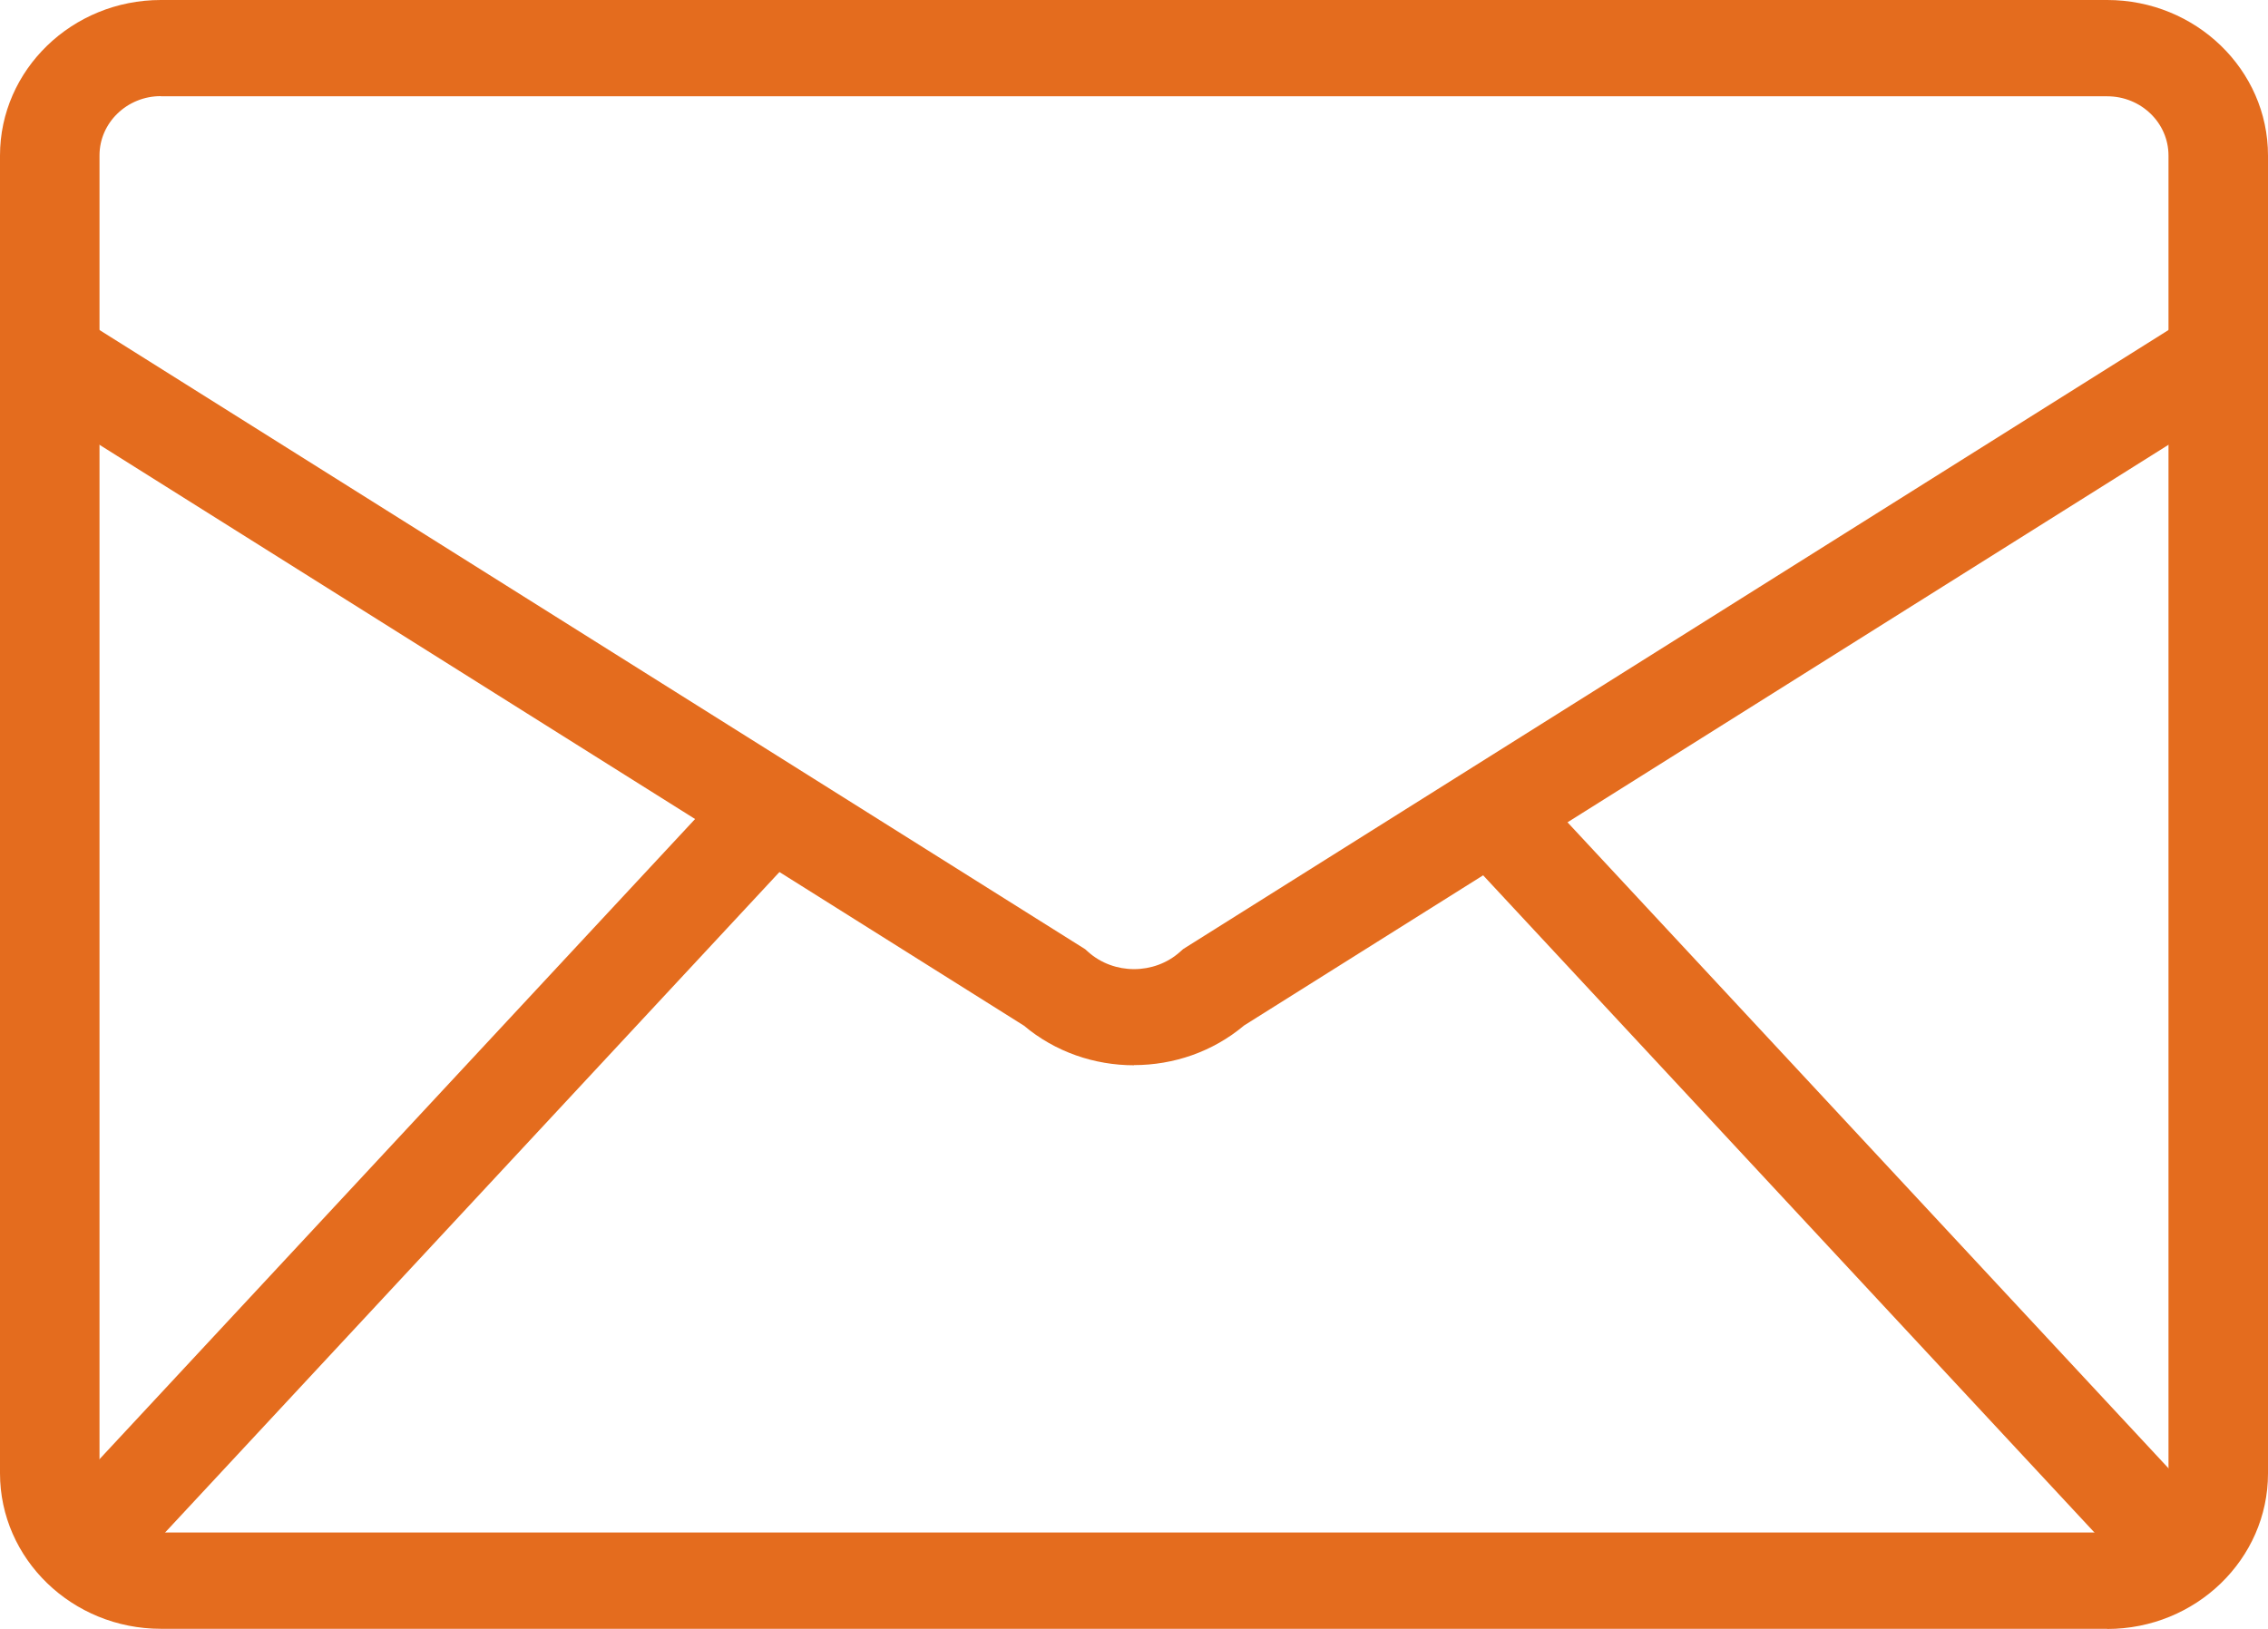
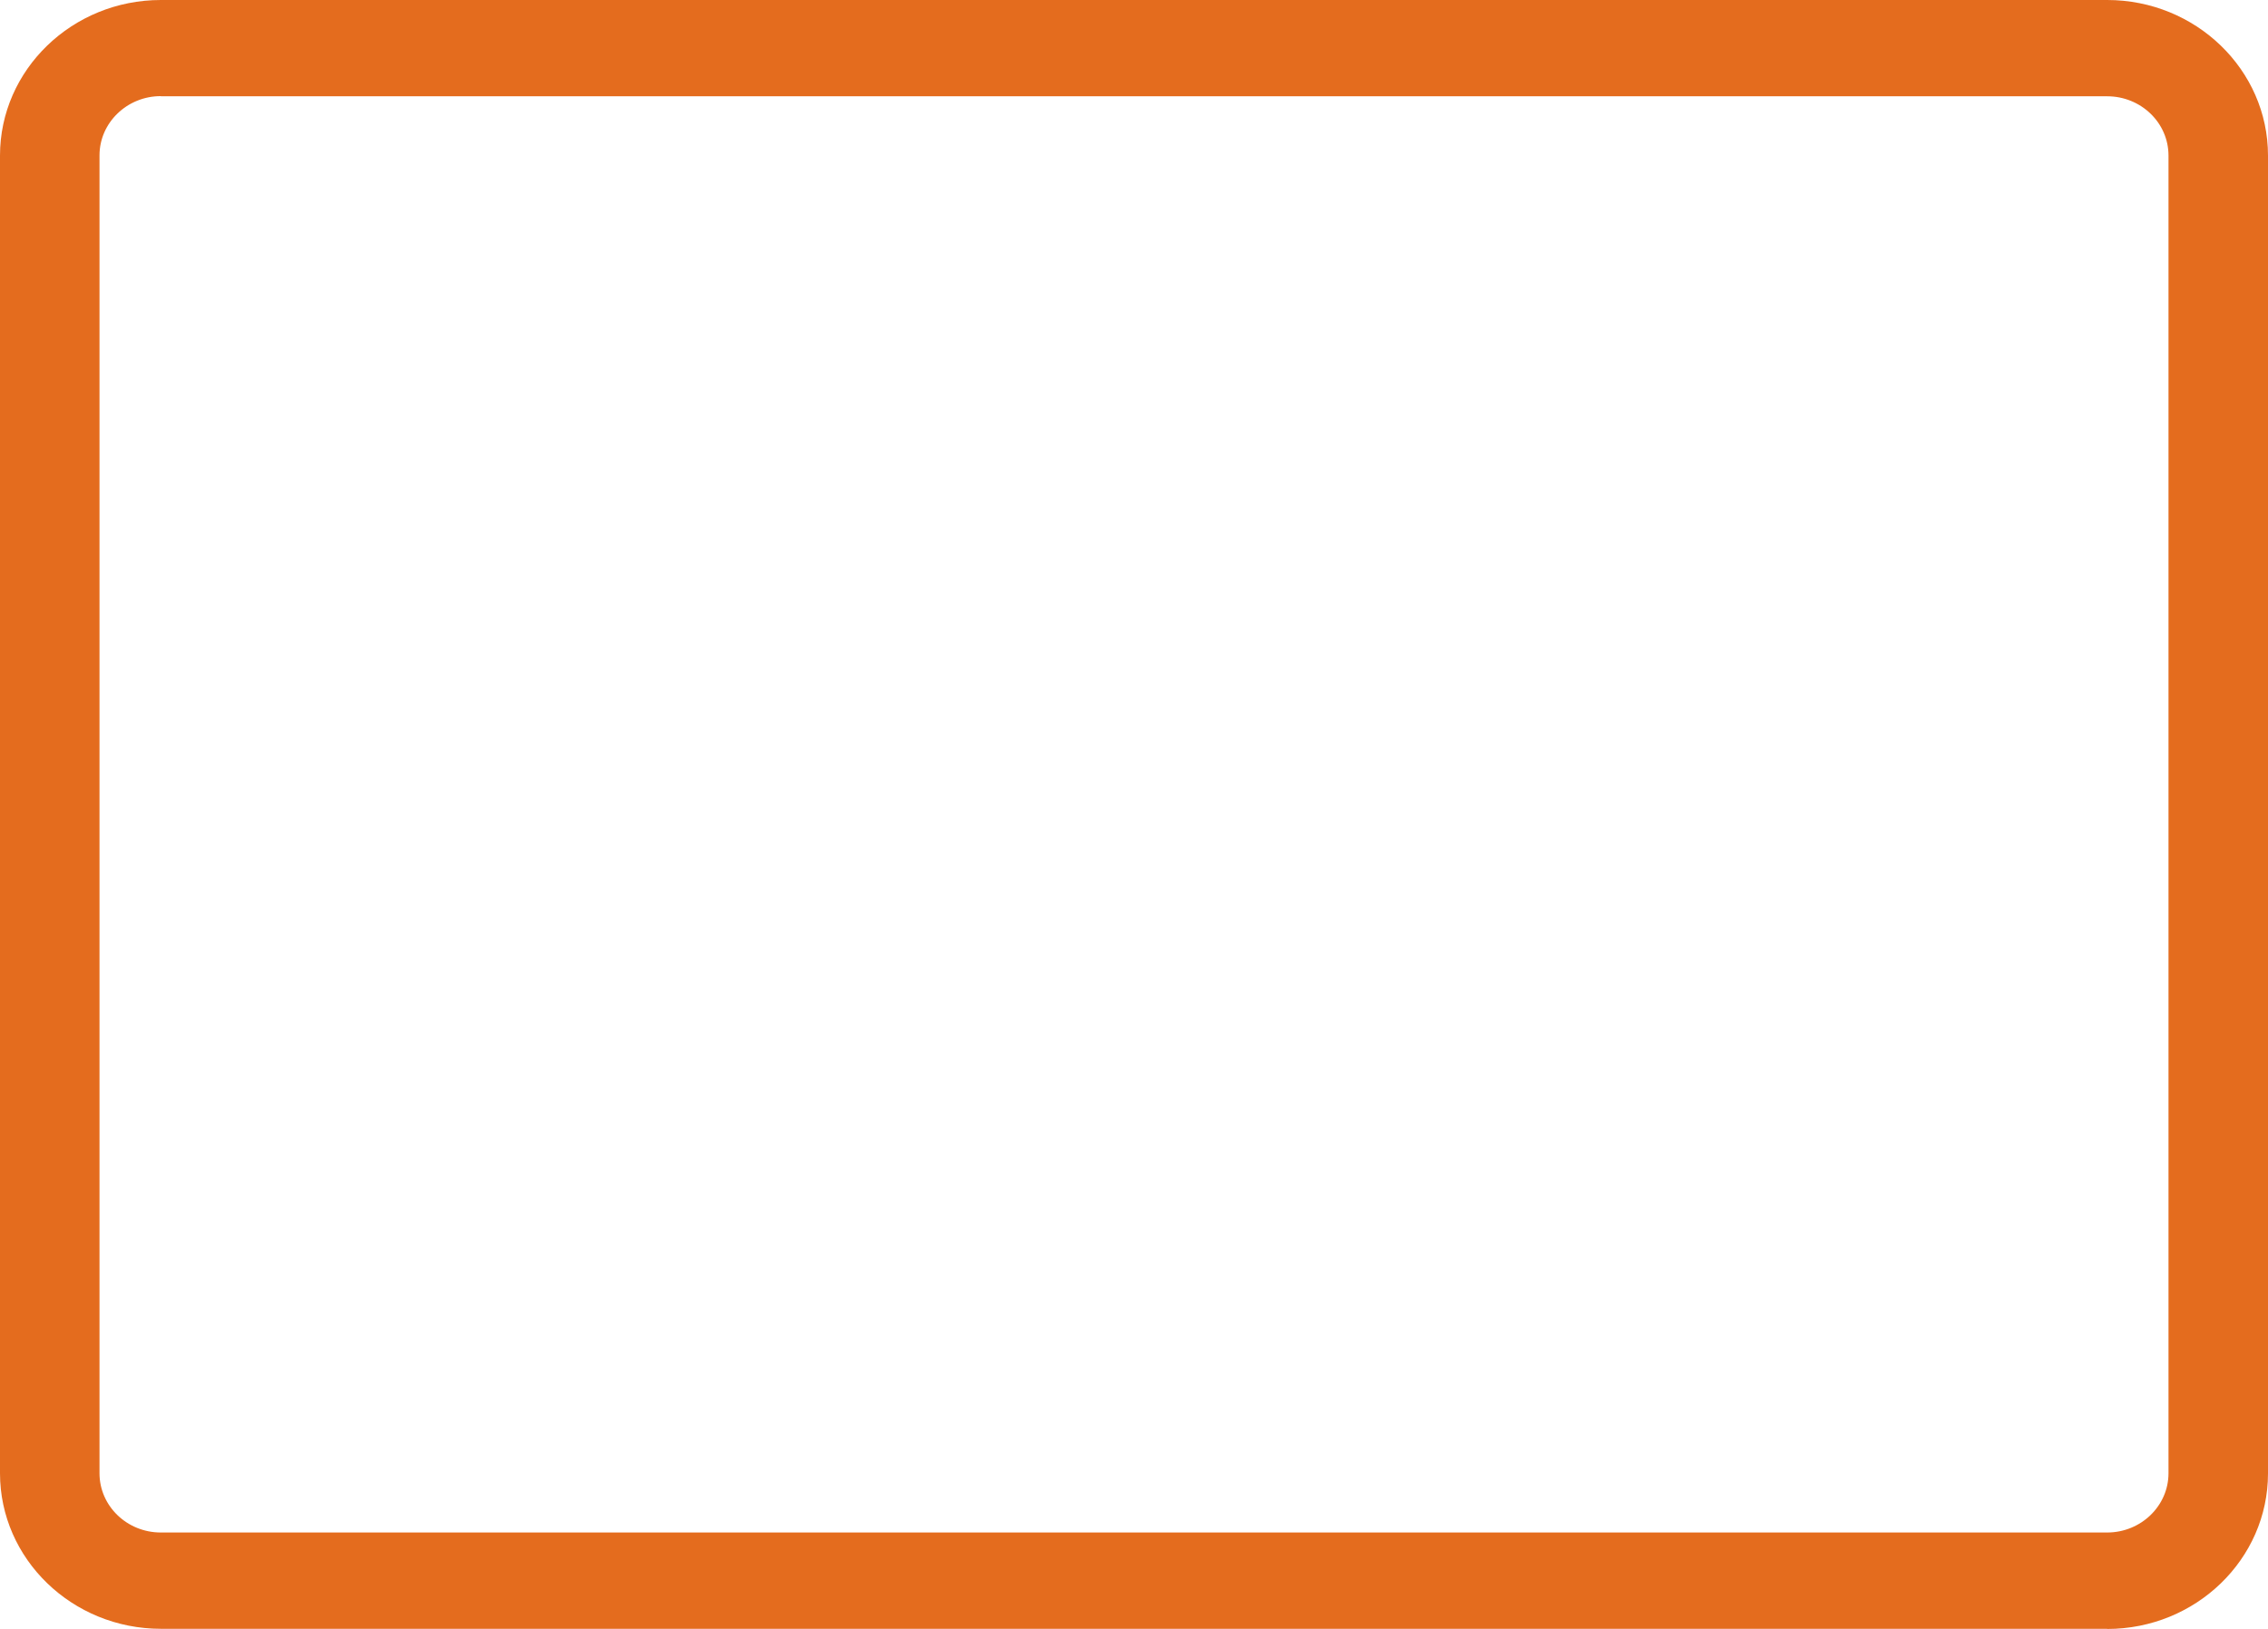
<svg xmlns="http://www.w3.org/2000/svg" id="a" data-name="svg" width="142" height="102" viewBox="0 0 142 102">
  <g id="d" data-name="com">
    <g id="e" data-name="com_x5F_icon_x5F_contact">
      <g>
        <path d="M131.93,102H10.07c-5.55,0-10.07-4.37-10.07-9.74V9.74C0,4.37,4.52,0,10.07,0h121.86c5.55,0,10.07,4.37,10.07,9.74v82.53c0,5.37-4.52,9.74-10.07,9.74ZM10.07,6.02c-2.12,0-3.84,1.67-3.84,3.71v82.53c0,2.05,1.72,3.71,3.84,3.71h121.86c2.12,0,3.84-1.67,3.84-3.71V9.74c0-2.05-1.72-3.71-3.84-3.71H10.07Z" fill="#e46c1e" />
-         <path d="M71,66.71c-2.47,0-4.93-.83-6.89-2.48L.16,24.04l3.4-5.05,64.38,40.45.19.17c1.61,1.44,4.14,1.44,5.75,0l.19-.17.22-.14,64.15-40.31,3.4,5.05-63.95,40.18c-1.96,1.65-4.42,2.48-6.89,2.48Z" fill="#e46c1e" />
        <g id="f" data-name="_x3C_リピートミラー_x3E_">
          <g>
            <g id="g" data-name="_x3C_リピートミラー_x3E_">
-               <polygon points="7.91 98.58 3.28 94.55 46.83 47.73 51.46 51.75 7.91 98.58" fill="#e46c1e" />
-             </g>
+               </g>
            <g id="h" data-name="_x3C_リピートミラー_x3E_">
-               <polygon points="133.56 98.58 90.01 51.75 94.64 47.73 138.19 94.55 133.56 98.58" fill="#e46c1e" />
-             </g>
+               </g>
          </g>
        </g>
      </g>
    </g>
  </g>
</svg>